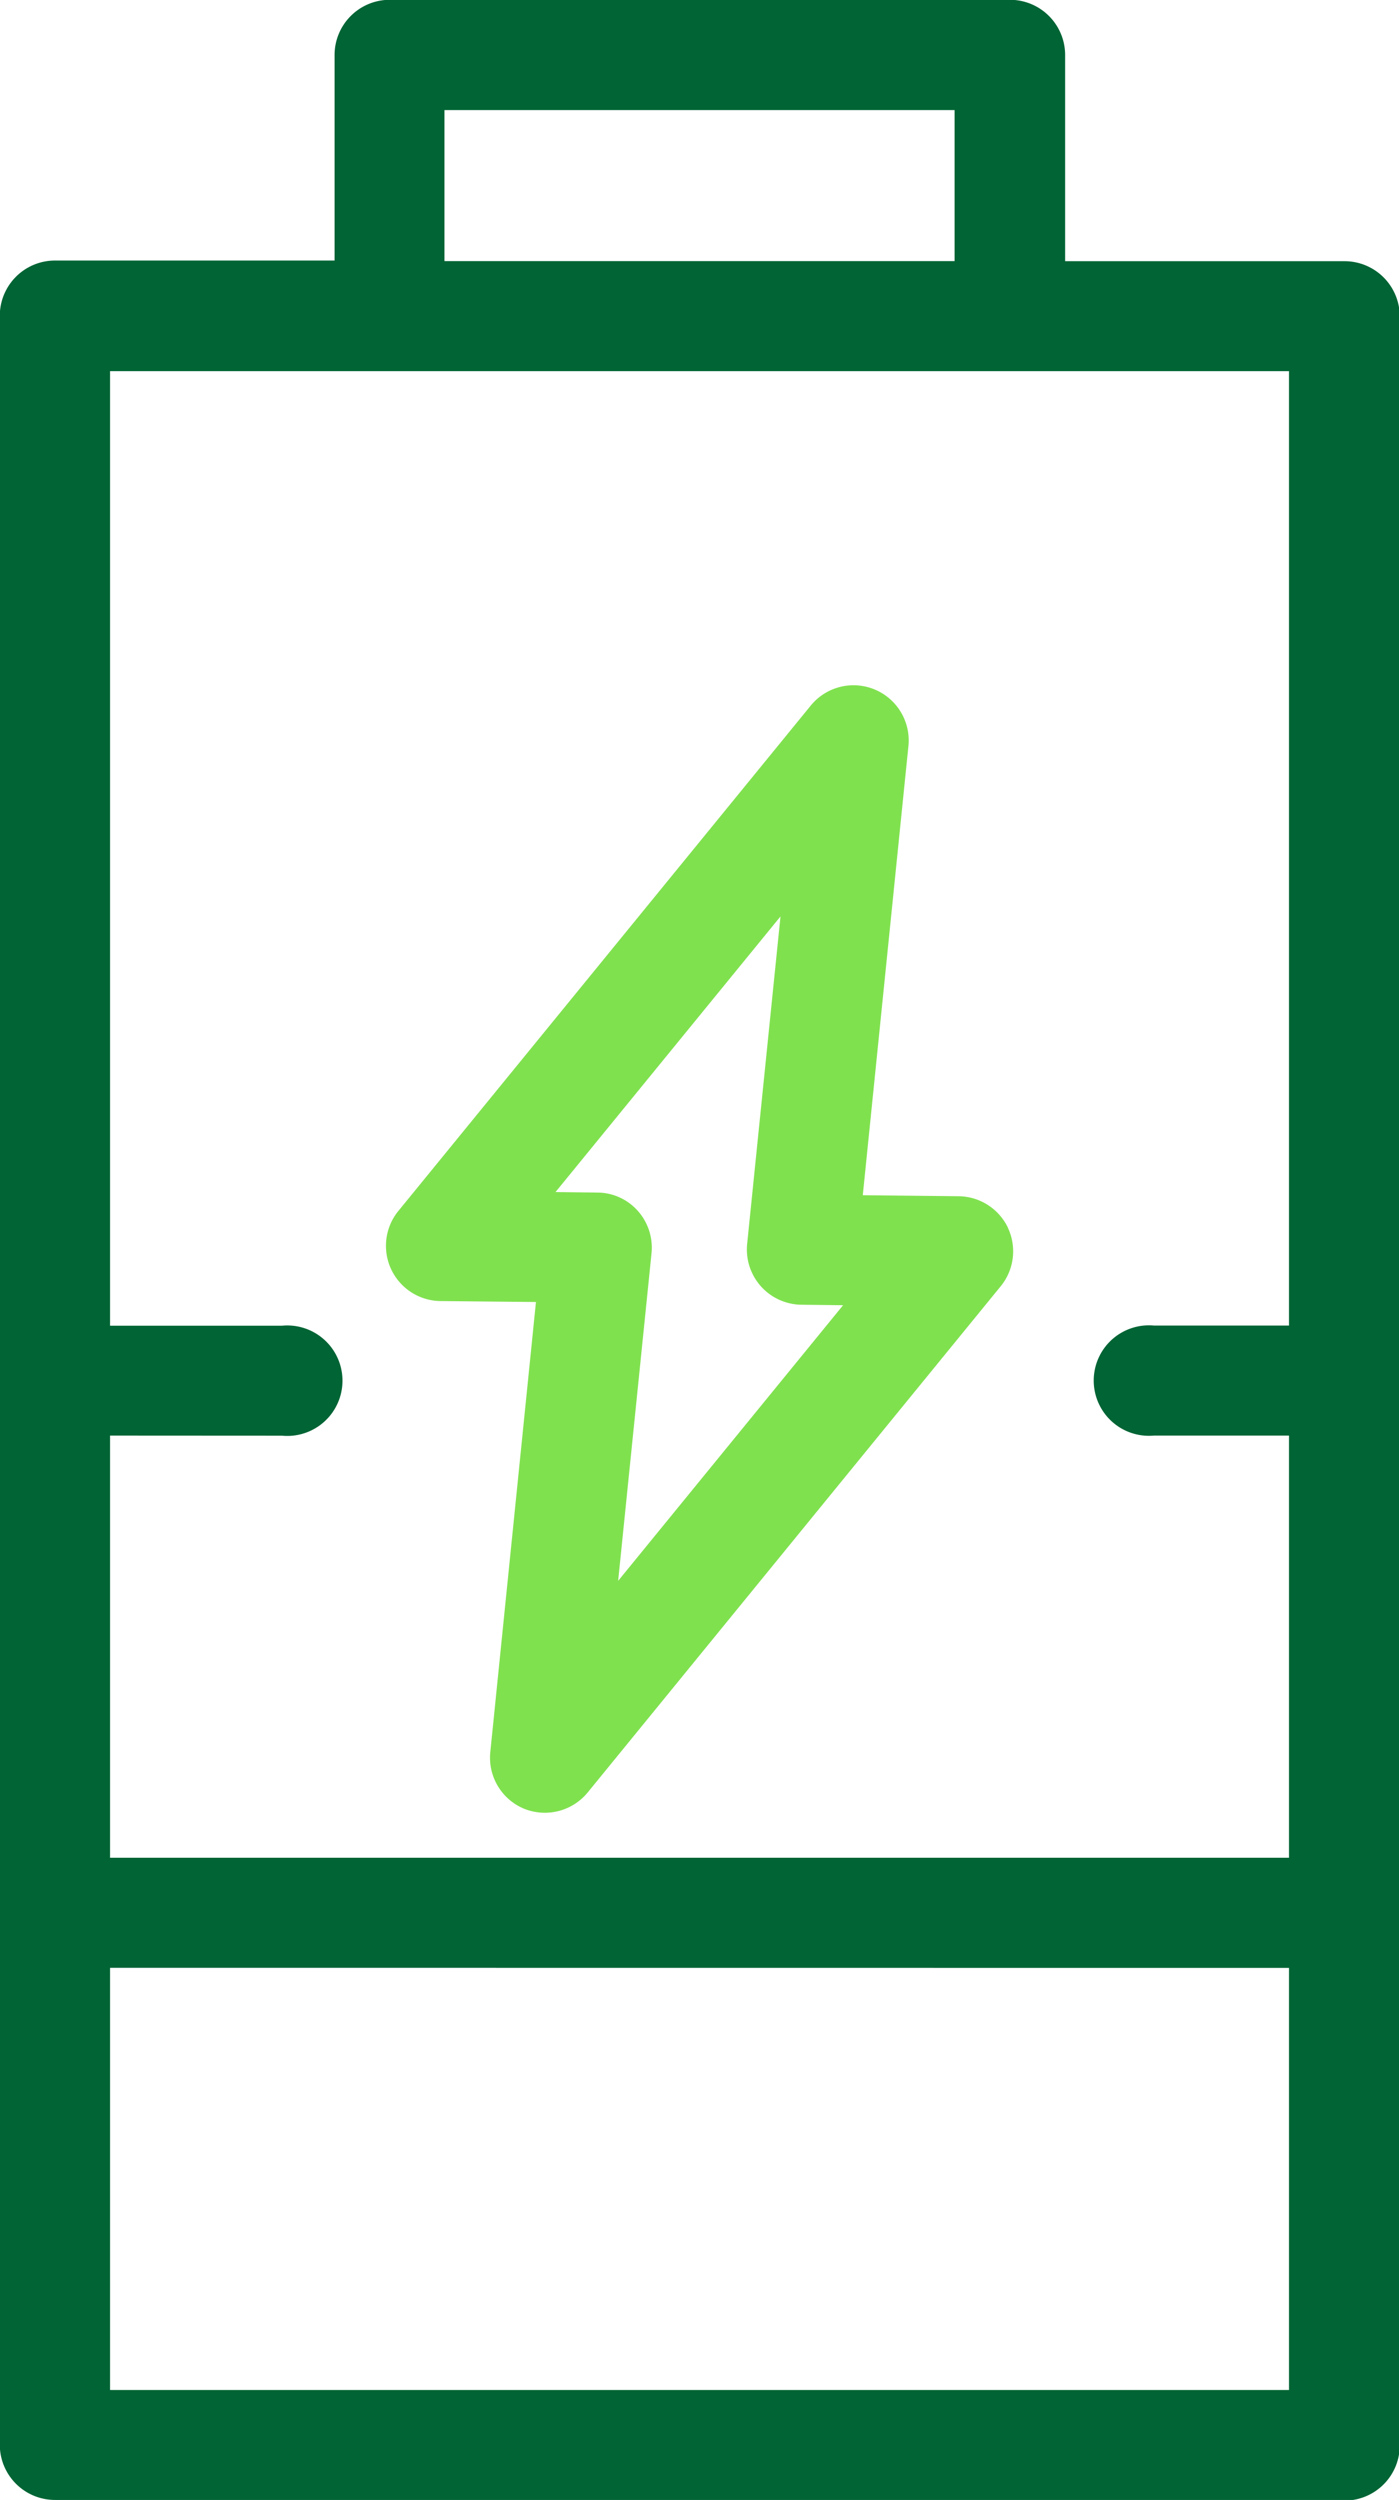
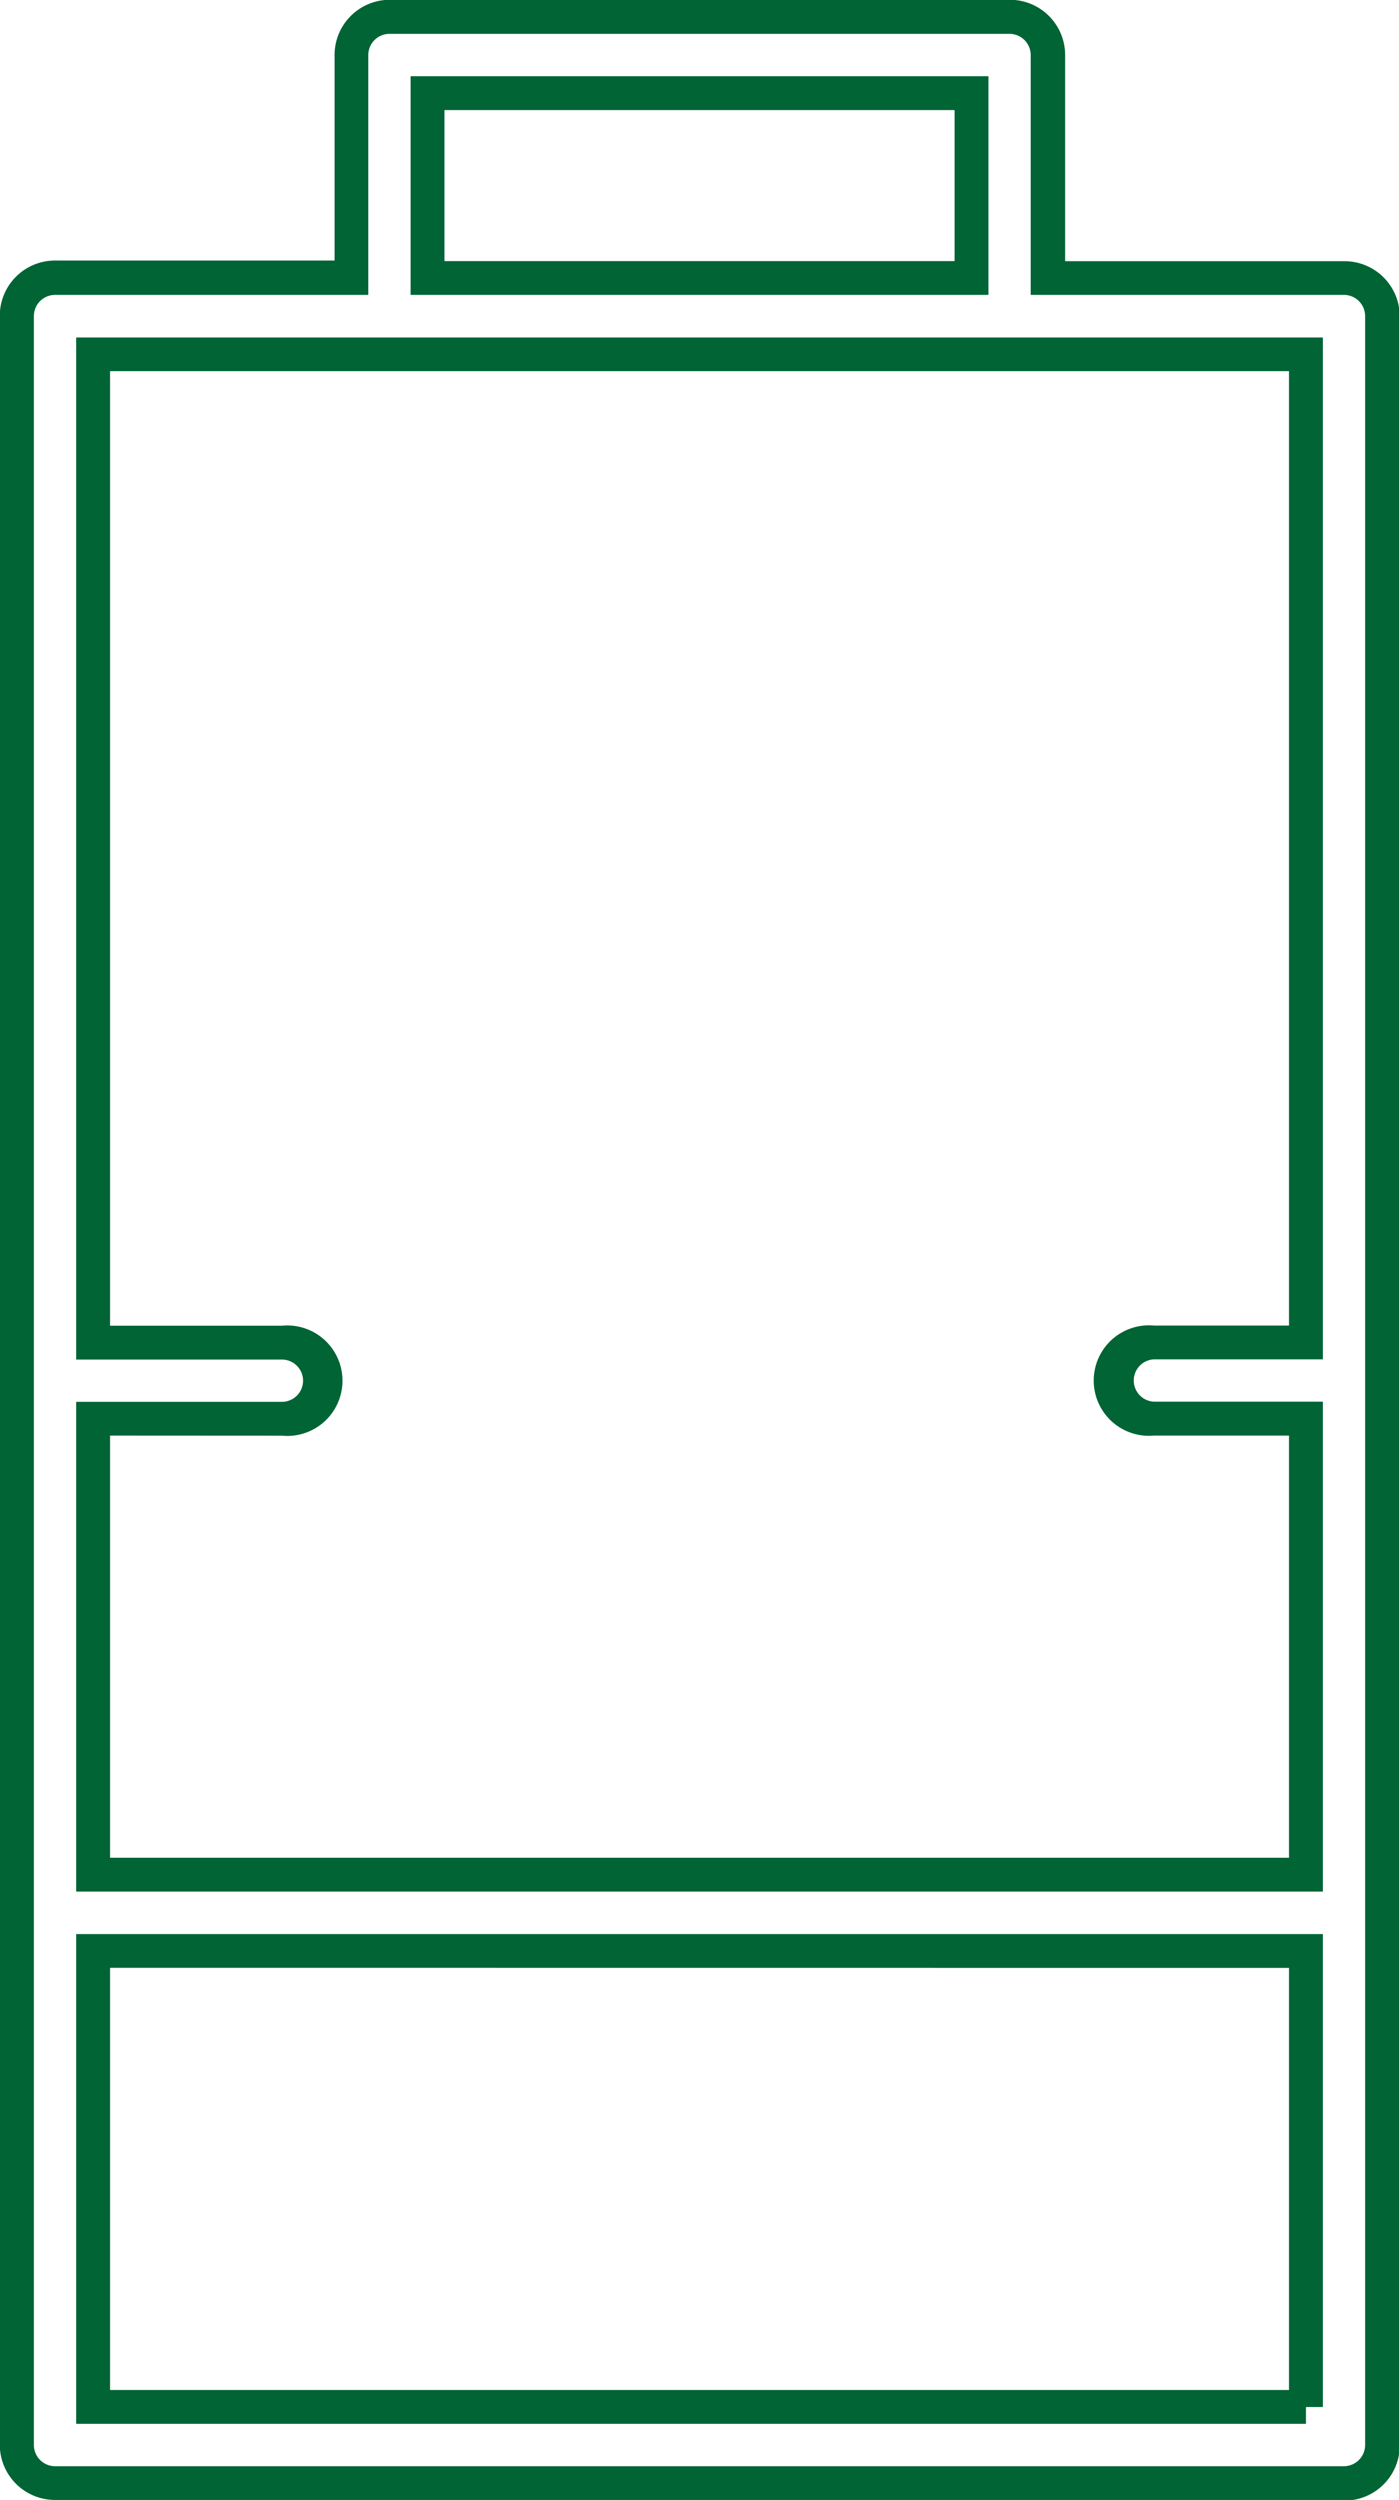
<svg xmlns="http://www.w3.org/2000/svg" width="27.878" height="49.789" viewBox="0 0 27.878 49.789">
  <g id="Group_244" data-name="Group 244" transform="translate(14523.212 -1503.356)">
-     <path id="Path_1418" data-name="Path 1418" d="M498.315,9.465h-5.906V5.023a.758.758,0,0,0-.758-.758H479.293a.758.758,0,0,0-.759.758V9.465h-5.9a.759.759,0,0,0-.759.759v42.4a.759.759,0,0,0,.759.759h25.685a.759.759,0,0,0,.759-.759v-42.4a.759.759,0,0,0-.759-.759ZM480.052,5.782h10.84V9.465h-10.84Zm-.759,5.2h18.263V30.664h-3.029a.759.759,0,1,0,0,1.517h3.029v9.082l-24.168,0V32.184h3.765a.759.759,0,0,0,0-1.518h-3.765V10.985h5.9Zm18.263,40.879-24.168,0V42.783h24.168v9.079Z" transform="translate(-14994.745 1499.429)" fill="#006434" />
    <path id="Path_1419" data-name="Path 1419" d="M498.315,53.716H472.629a1.1,1.1,0,0,1-1.1-1.1v-42.4a1.1,1.1,0,0,1,1.1-1.1H478.2V5.023a1.1,1.1,0,0,1,1.1-1.1h12.358a1.1,1.1,0,0,1,1.1,1.1V9.129h5.568a1.1,1.1,0,0,1,1.1,1.1v42.4a1.1,1.1,0,0,1-1.1,1.1M472.629,9.8a.423.423,0,0,0-.421.422v42.4a.423.423,0,0,0,.421.422h25.686a.423.423,0,0,0,.421-.422v-42.4a.423.423,0,0,0-.421-.422h-6.243V5.023a.423.423,0,0,0-.421-.422H479.293a.423.423,0,0,0-.421.422V9.8Zm.422,42.4V42.446h24.843v9.419h-.337V52.2Zm.675-9.082v8.408l23.493,0V43.12Zm-.675-1.518V31.846h4.1a.421.421,0,1,0,0-.842h-4.1V10.648l24.843,0V31h-3.367a.422.422,0,0,0,0,.843h3.367V41.6Zm.675-9.082v8.408l23.493,0V32.518h-2.692a1.1,1.1,0,1,1,0-2.191h2.692V11.319l-23.493,0V30.33h3.427a1.1,1.1,0,1,1,0,2.19ZM491.23,9.8H479.715V5.445H491.23Zm-10.84-.673h10.165V6.119H480.39Z" transform="translate(-14994.745 1499.429)" fill="#006434" />
-     <path id="Path_1420" data-name="Path 1420" d="M491.619,28.379a1.105,1.105,0,0,0-.981-.628l-1.912-.02.911-8.963a1.1,1.1,0,0,0-1.939-.8l-8.233,10.084a1.1,1.1,0,0,0,.836,1.787l1.912.019-.91,8.966a1.1,1.1,0,0,0,.669,1.124,1.105,1.105,0,0,0,1.272-.322l8.232-10.084a1.1,1.1,0,0,0,.143-1.159m-7.768,7.028.665-6.524a1.1,1.1,0,0,0-.274-.845,1.084,1.084,0,0,0-.806-.364l-.833-.01,4.483-5.489-.665,6.526a1.1,1.1,0,0,0,1.079,1.207l.833.01Z" transform="translate(-14994.745 1499.429)" fill="#80e14f" />
  </g>
</svg>